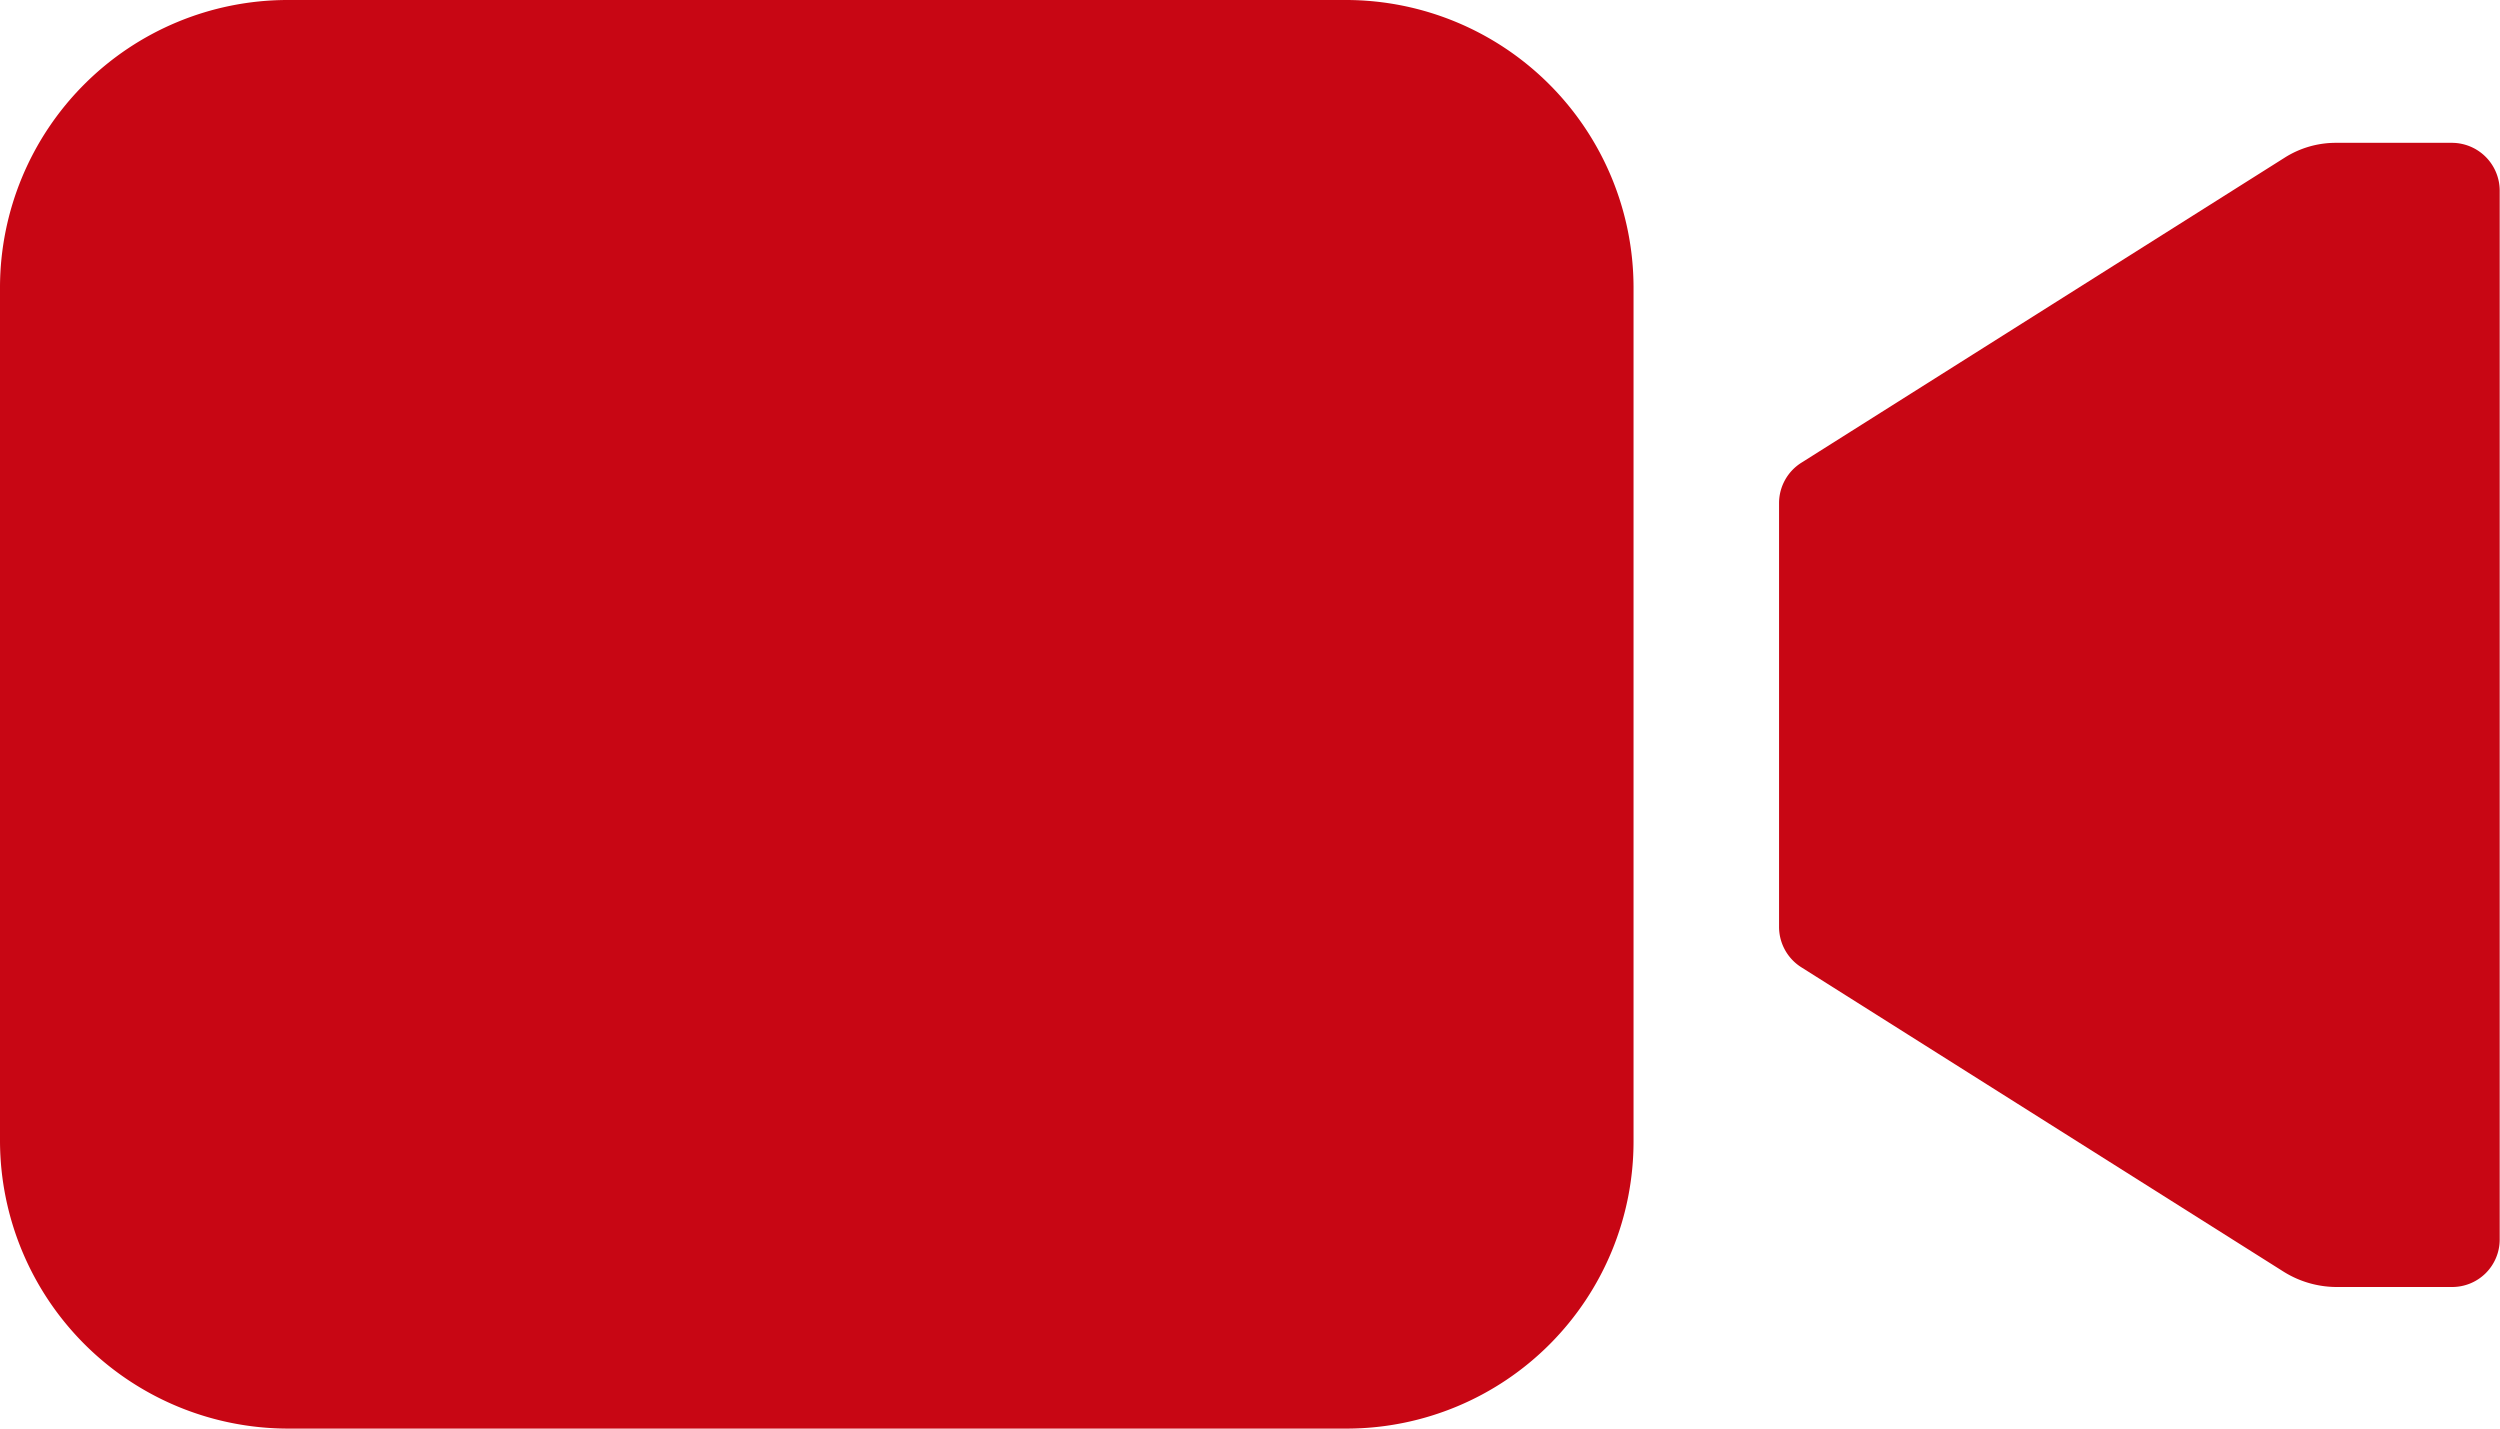
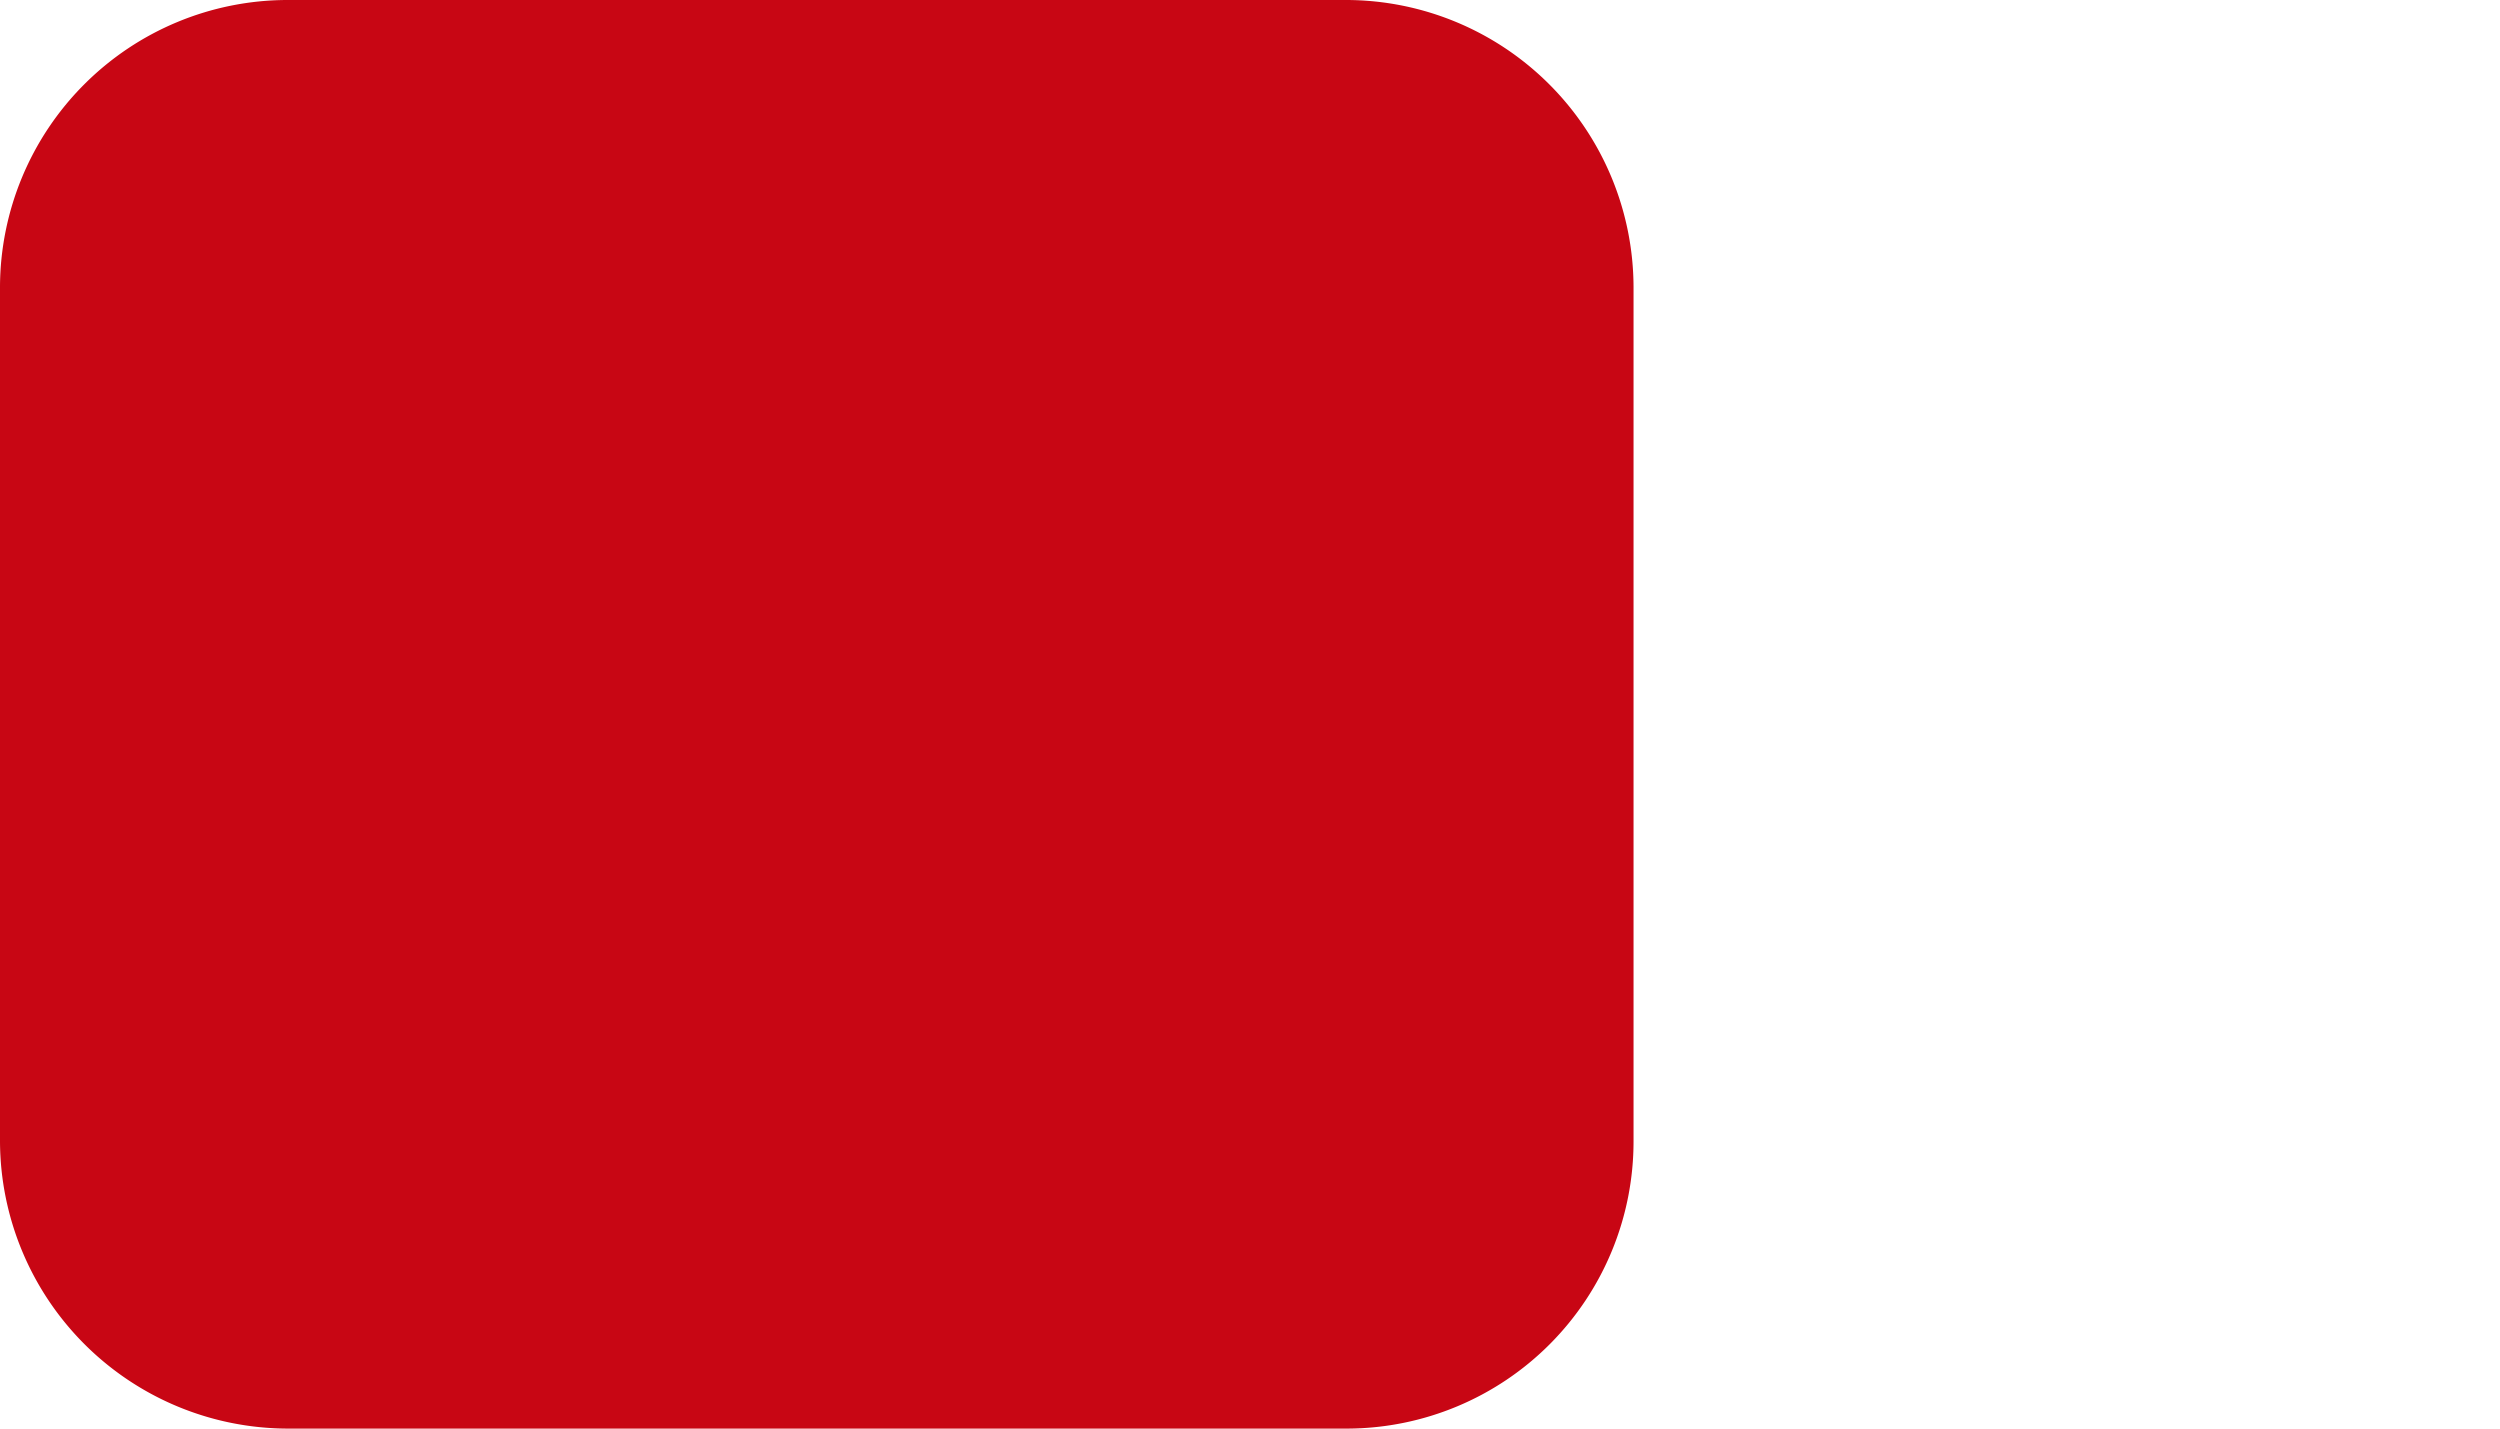
<svg xmlns="http://www.w3.org/2000/svg" width="24.225" height="13.843" viewBox="0 0 24.225 13.843">
  <g id="Icon_ionic-ios-videocam" data-name="Icon ionic-ios-videocam" transform="translate(-2.25 -9)">
-     <path id="Path_6" data-name="Path 6" d="M30.062,10.8a.924.924,0,0,0-.5.146L24.882,13.9a.463.463,0,0,0-.216.389V18.4a.463.463,0,0,0,.216.389l4.677,2.952a.972.972,0,0,0,.5.146h1.125a.46.46,0,0,0,.465-.46V11.26a.464.464,0,0,0-.465-.46Z" transform="translate(-5.177 -0.416)" fill="#c80614" />
    <path id="Path_7" data-name="Path 7" d="M15.309,22.843H5.035A2.794,2.794,0,0,1,2.25,20.063V11.779A2.789,2.789,0,0,1,5.029,9H15.3a2.789,2.789,0,0,1,2.779,2.779v8.279A2.782,2.782,0,0,1,15.309,22.843Z" fill="#c80614" />
  </g>
</svg>